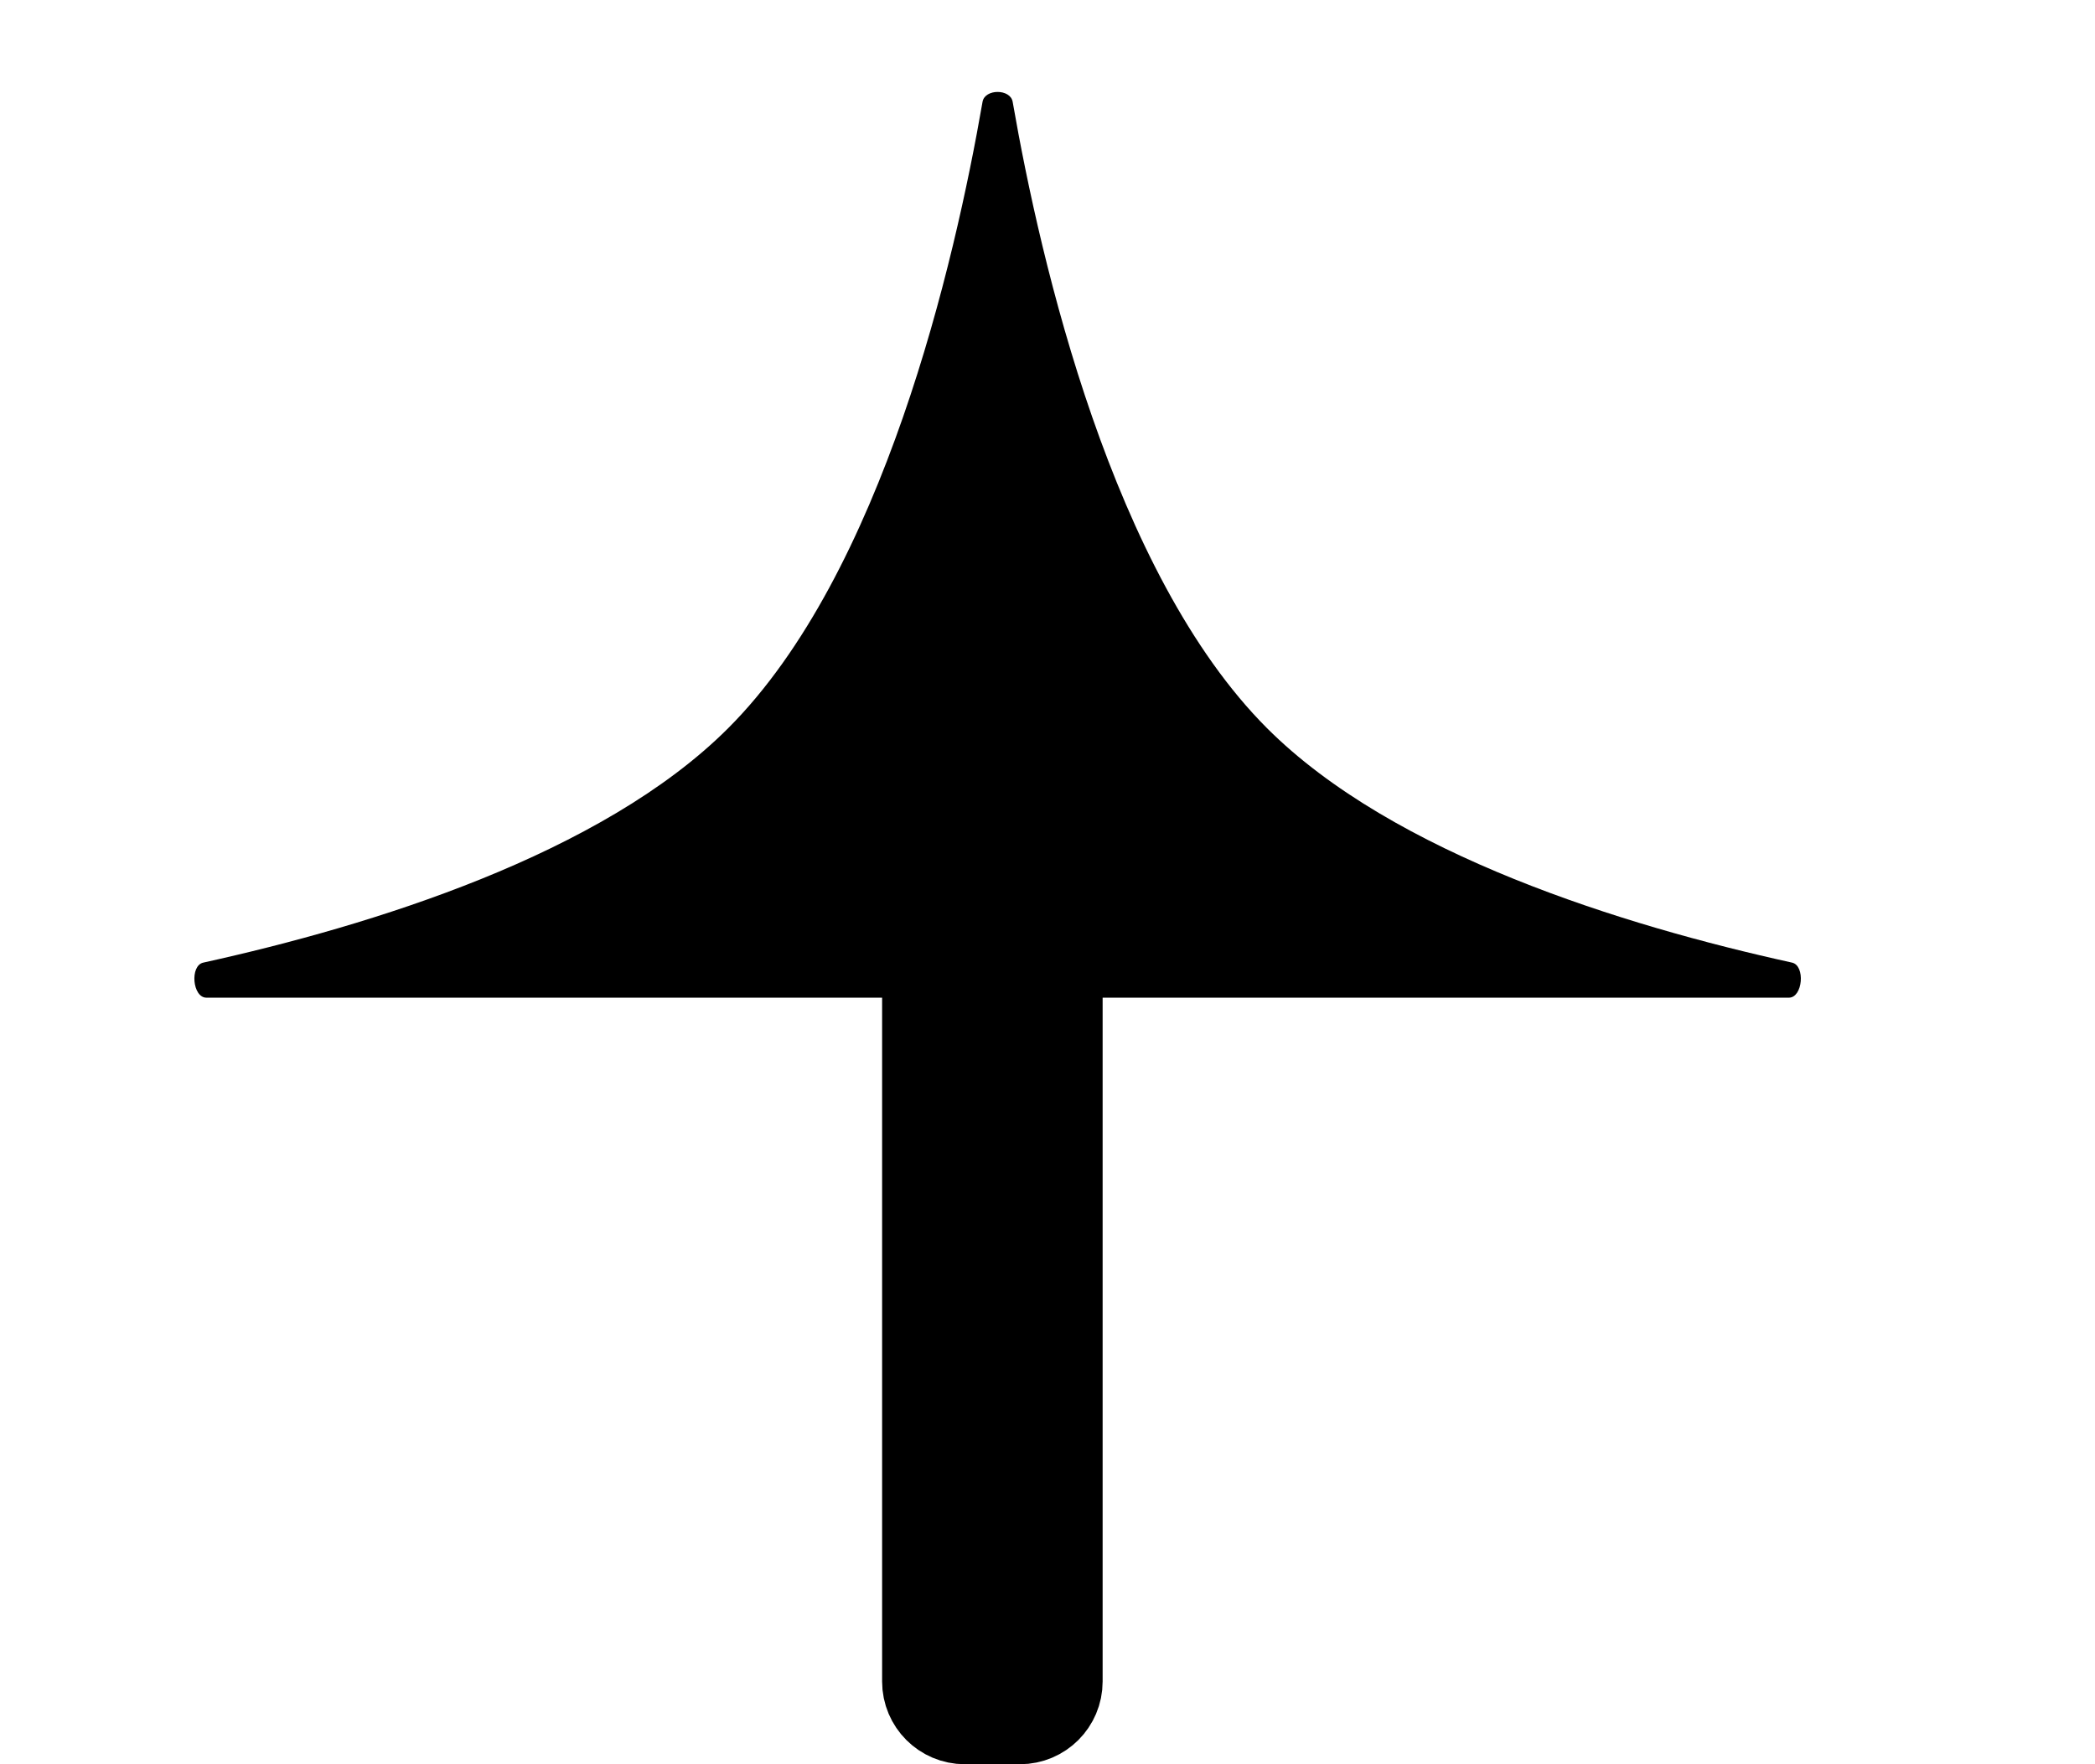
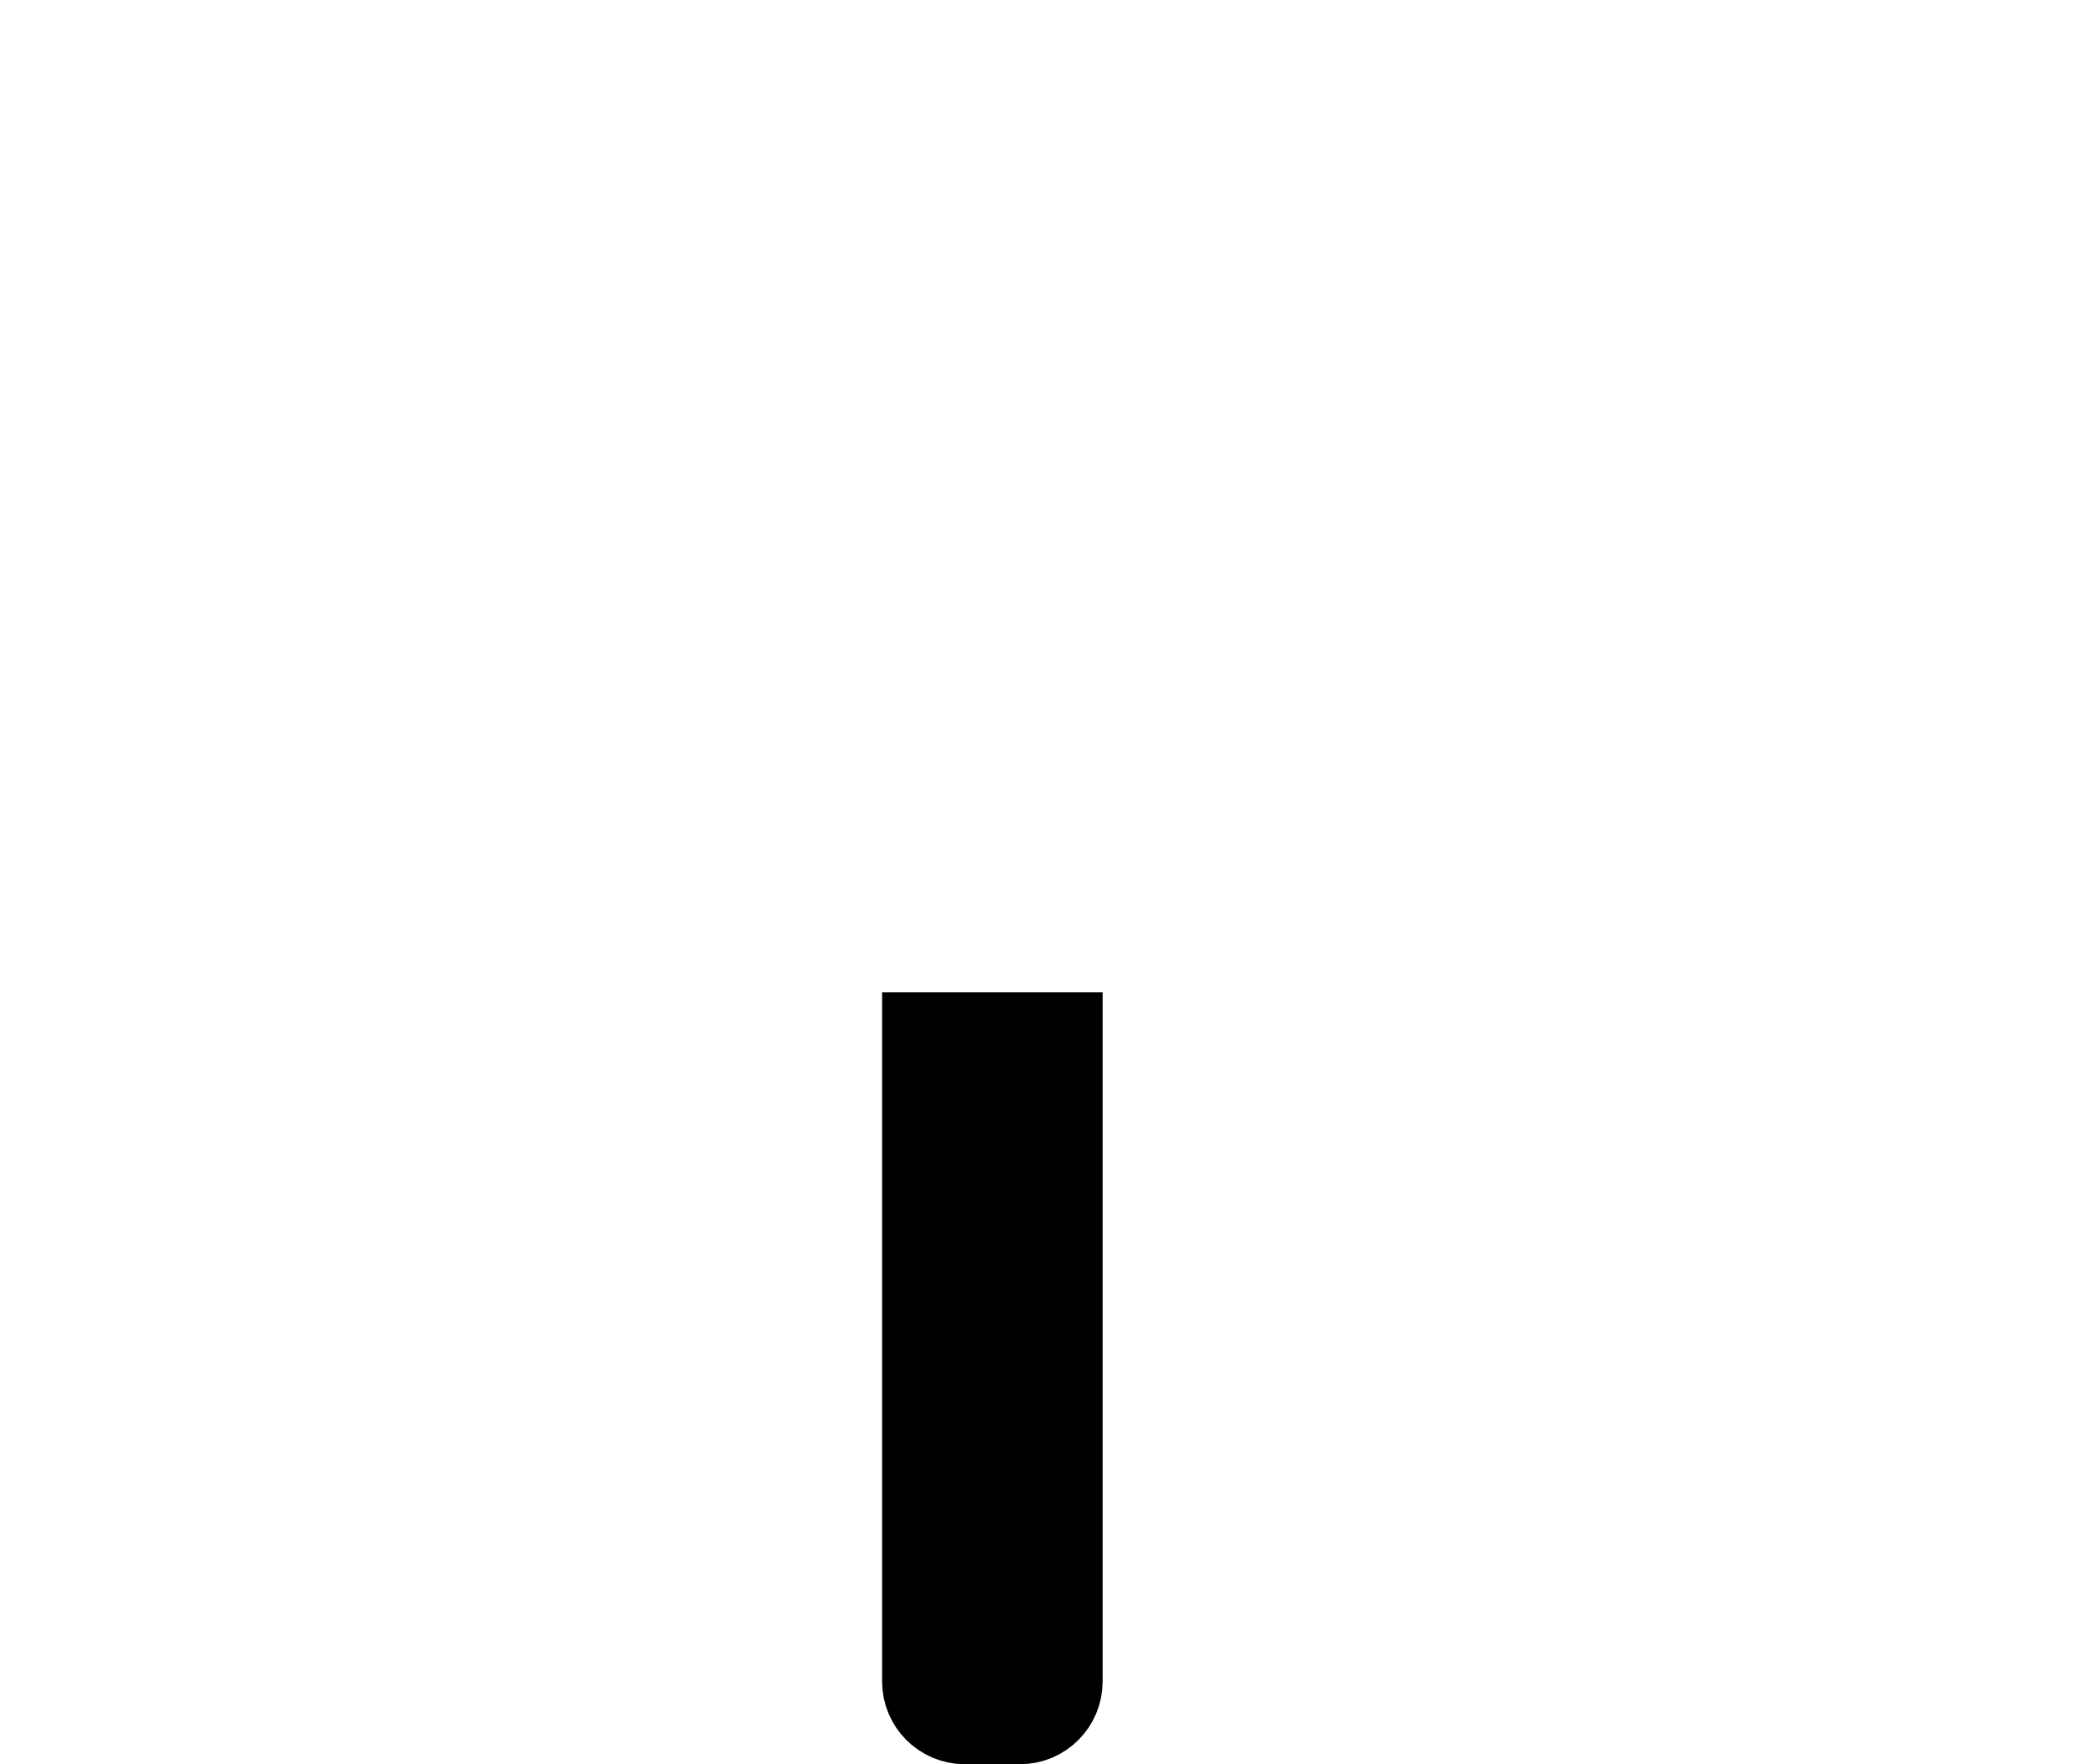
<svg xmlns="http://www.w3.org/2000/svg" width="19" height="16" viewBox="0 0 19 16" fill="none">
-   <path d="M8.911 0.923C8.932 0.804 9.163 0.804 9.184 0.923C9.437 2.382 10.088 5.2 11.491 6.604C12.638 7.751 14.729 8.395 16.252 8.73C16.375 8.757 16.35 9.048 16.224 9.048C14.953 9.048 13.287 9.048 12.063 9.048C9.802 9.048 9.048 9.048 9.048 9.048C9.048 9.048 8.855 9.048 6.032 9.048C4.518 9.048 3.004 9.048 1.872 9.048C1.745 9.048 1.72 8.757 1.844 8.73C3.366 8.395 5.457 7.751 6.604 6.604C8.008 5.2 8.658 2.382 8.911 0.923Z" fill="black" />
-   <path d="M8.5 15.25V9.5H9.5V15.25C9.5 15.388 9.388 15.5 9.25 15.5H8.75C8.612 15.5 8.5 15.388 8.5 15.25Z" stroke="black" />
+   <path d="M8.5 15.25V9.5H9.5V15.25C9.5 15.388 9.388 15.5 9.25 15.5H8.75C8.612 15.5 8.5 15.388 8.5 15.25" stroke="black" />
</svg>